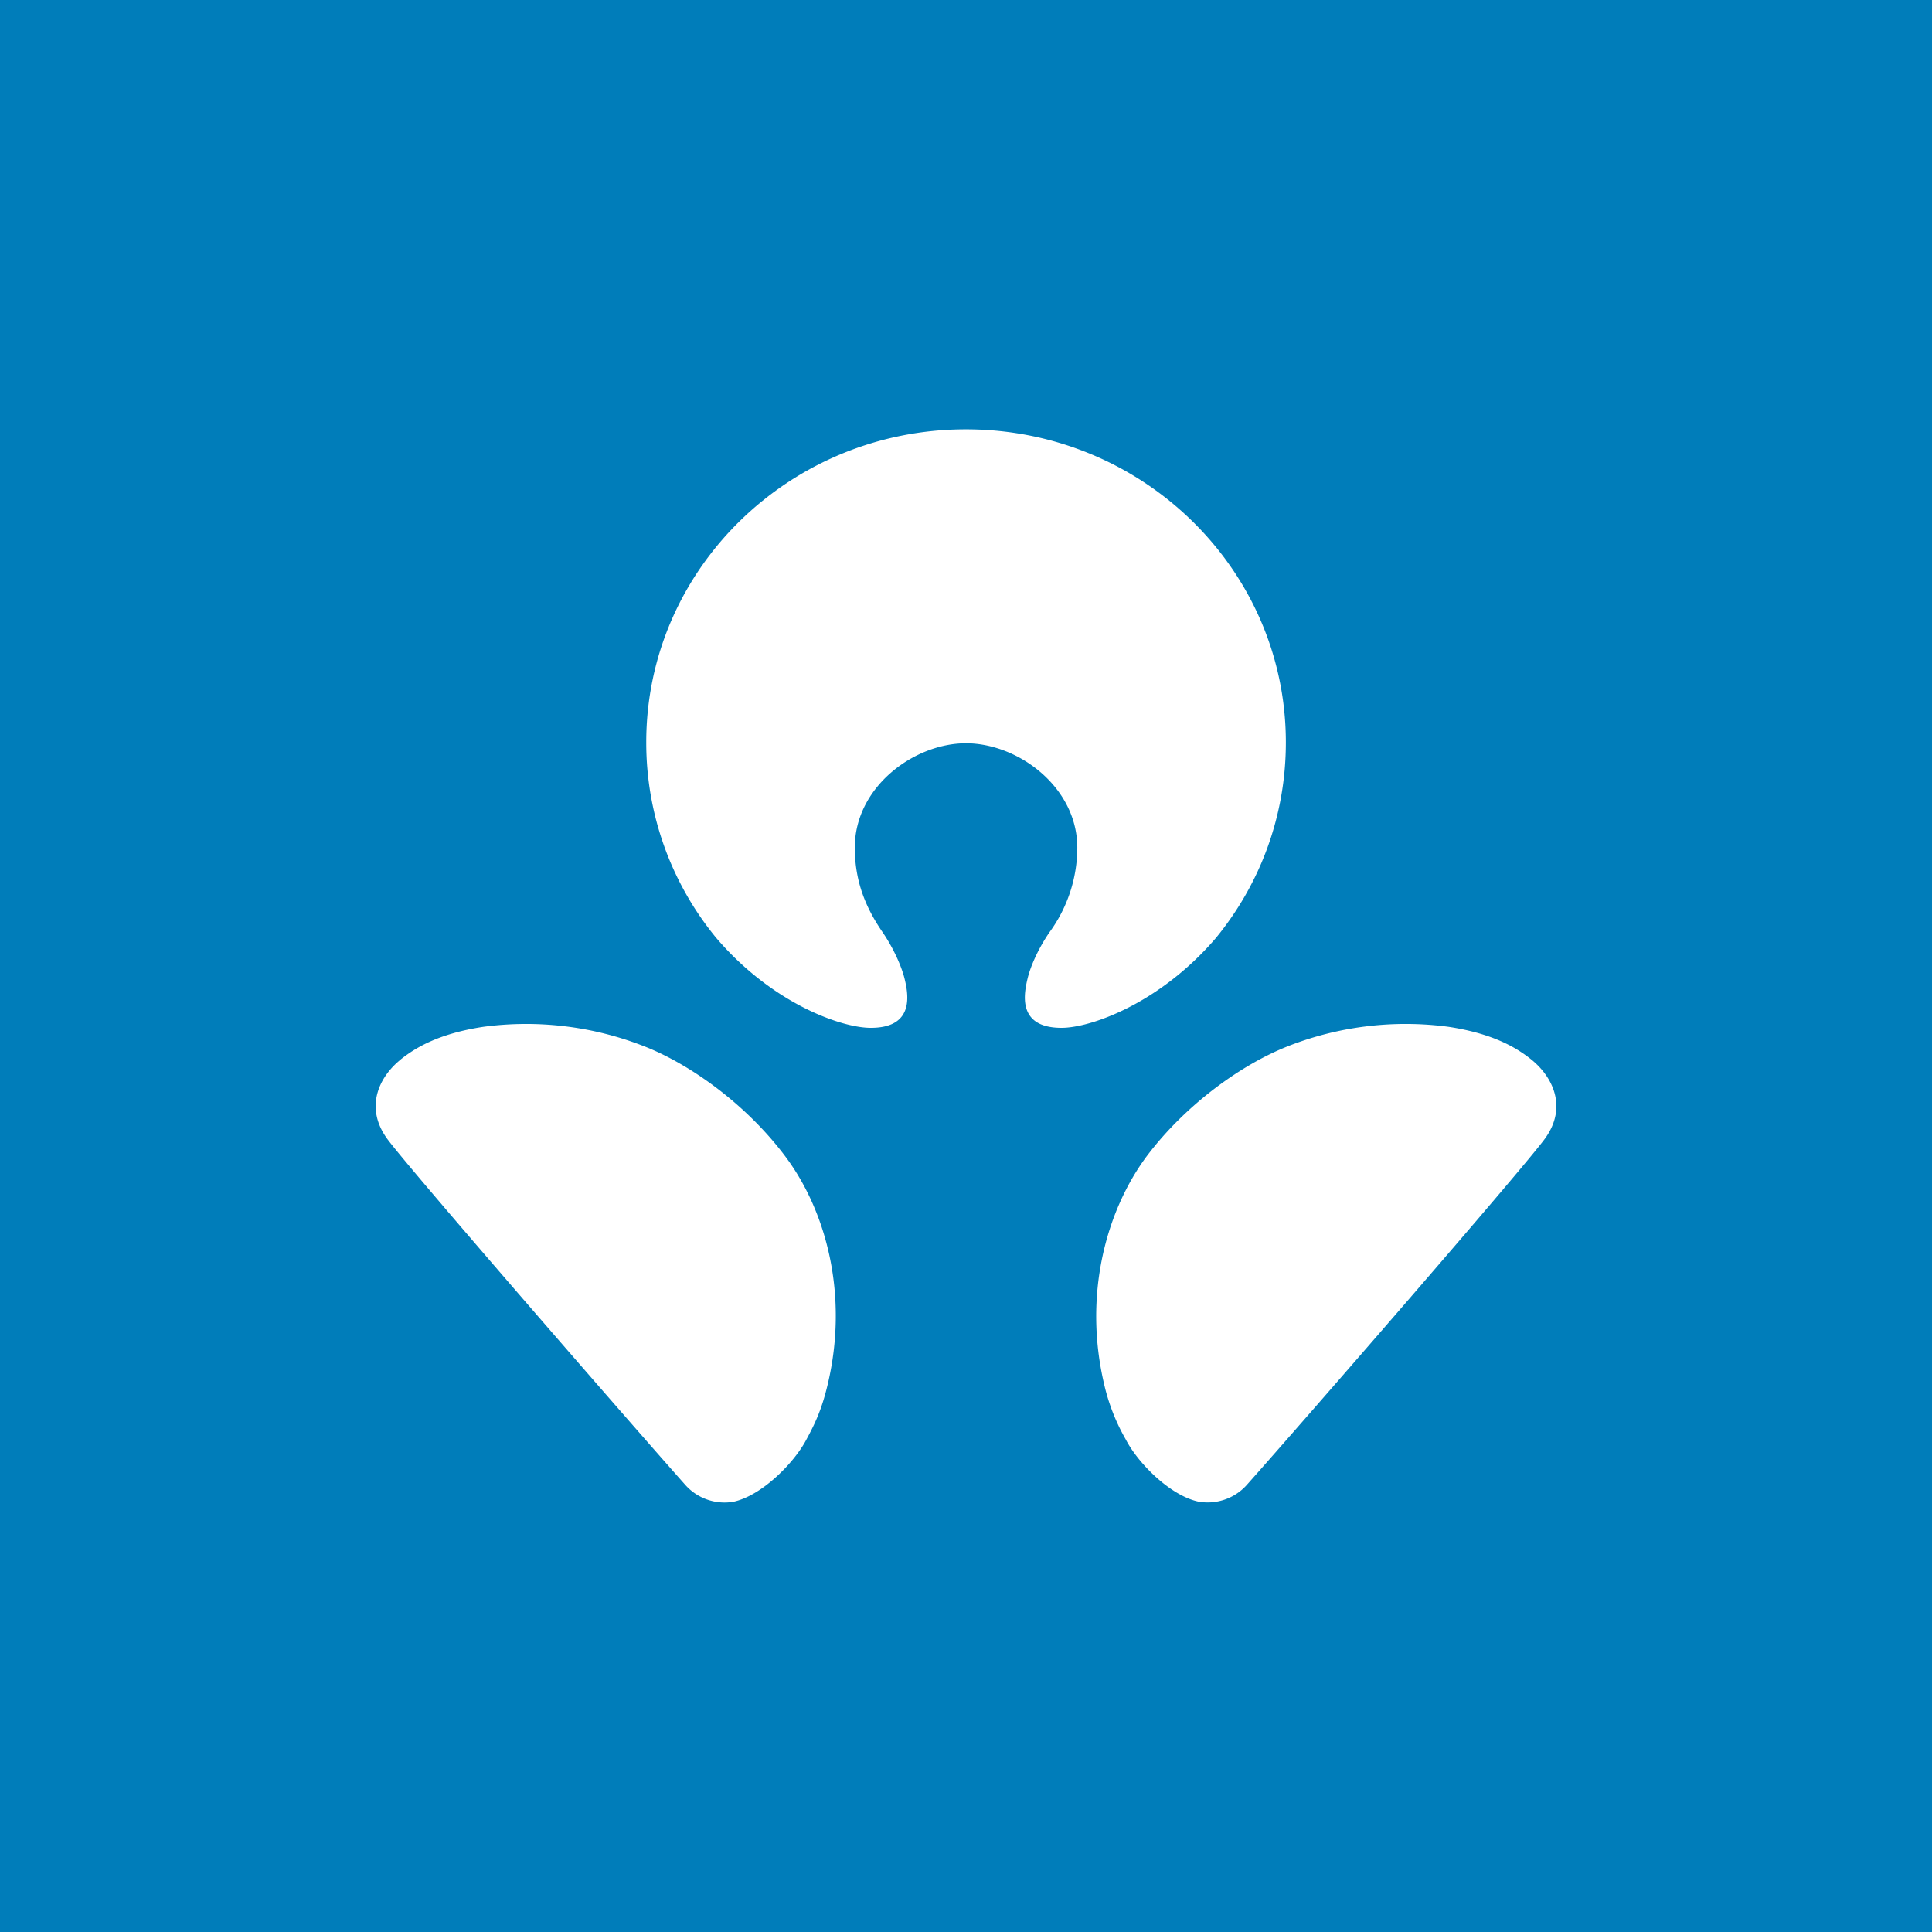
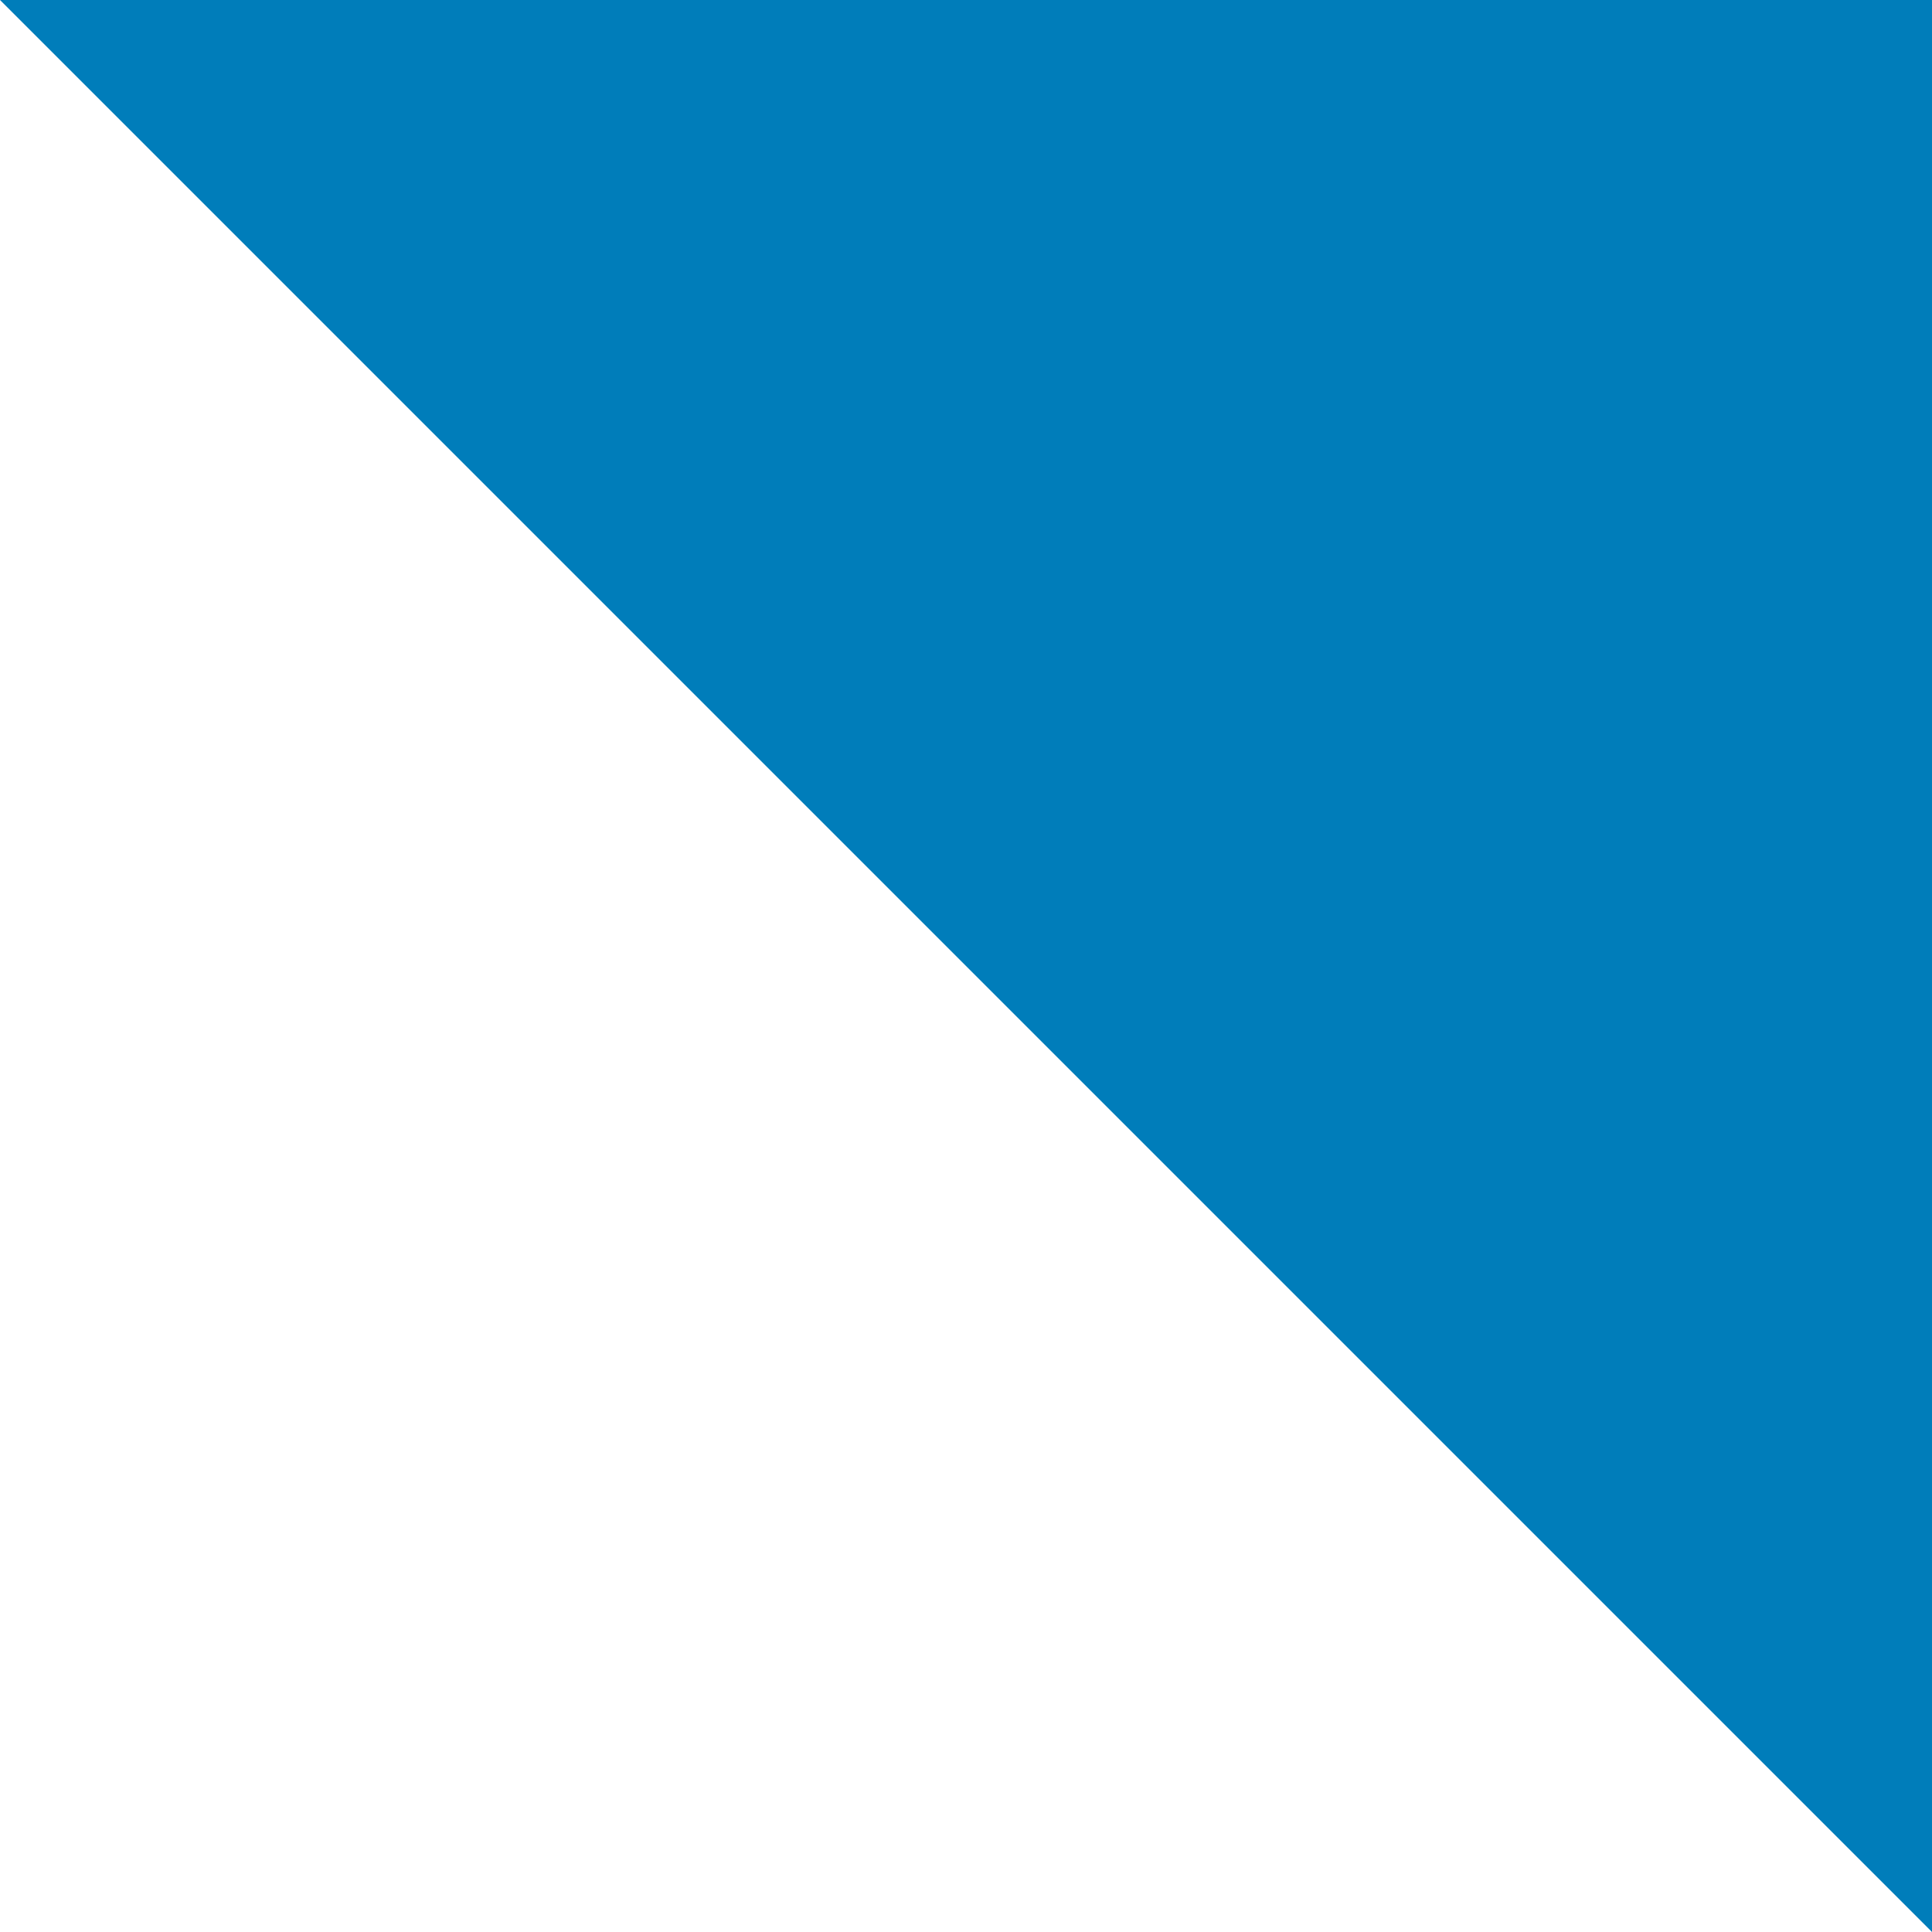
<svg xmlns="http://www.w3.org/2000/svg" width="18" height="18">
-   <path fill="#007DBA" d="M0 0h18v18H0z" />
-   <path d="M9 6.925c-.485 0-1.036.408-1.036.972 0 .318.104.563.258.787.098.143.173.308.204.427.033.134.106.46-.303.465-.267.006-.923-.219-1.452-.84a2.86 2.86 0 01-.65-1.819C6.02 5.307 7.353 4 8.999 4c1.647 0 2.981 1.306 2.981 2.917 0 .69-.242 1.321-.65 1.82-.53.62-1.185.845-1.451.839-.41-.006-.336-.331-.304-.465.03-.12.105-.284.204-.427a1.34 1.34 0 00.258-.787c-.001-.564-.551-.972-1.038-.972zM3.73 9.873c.123-.098.337-.241.777-.307a3.01 3.01 0 011.482.177c.431.165.962.542 1.329 1.033.387.518.587 1.3.395 2.116-.054.23-.113.359-.2.52-.115.219-.417.524-.682.58a.49.49 0 01-.452-.164c-.533-.6-2.552-2.921-2.771-3.217-.215-.295-.075-.578.123-.738zm8.28-.13a3.007 3.007 0 011.482-.177c.44.066.656.21.777.307.197.16.339.443.123.738-.218.296-2.237 2.618-2.77 3.217a.49.49 0 01-.453.163c-.266-.055-.567-.36-.68-.579a1.87 1.87 0 01-.203-.52c-.191-.816.012-1.598.395-2.116.368-.491.9-.868 1.33-1.033z" fill="#fff" />
+   <path fill="#007DBA" d="M0 0h18v18z" />
</svg>